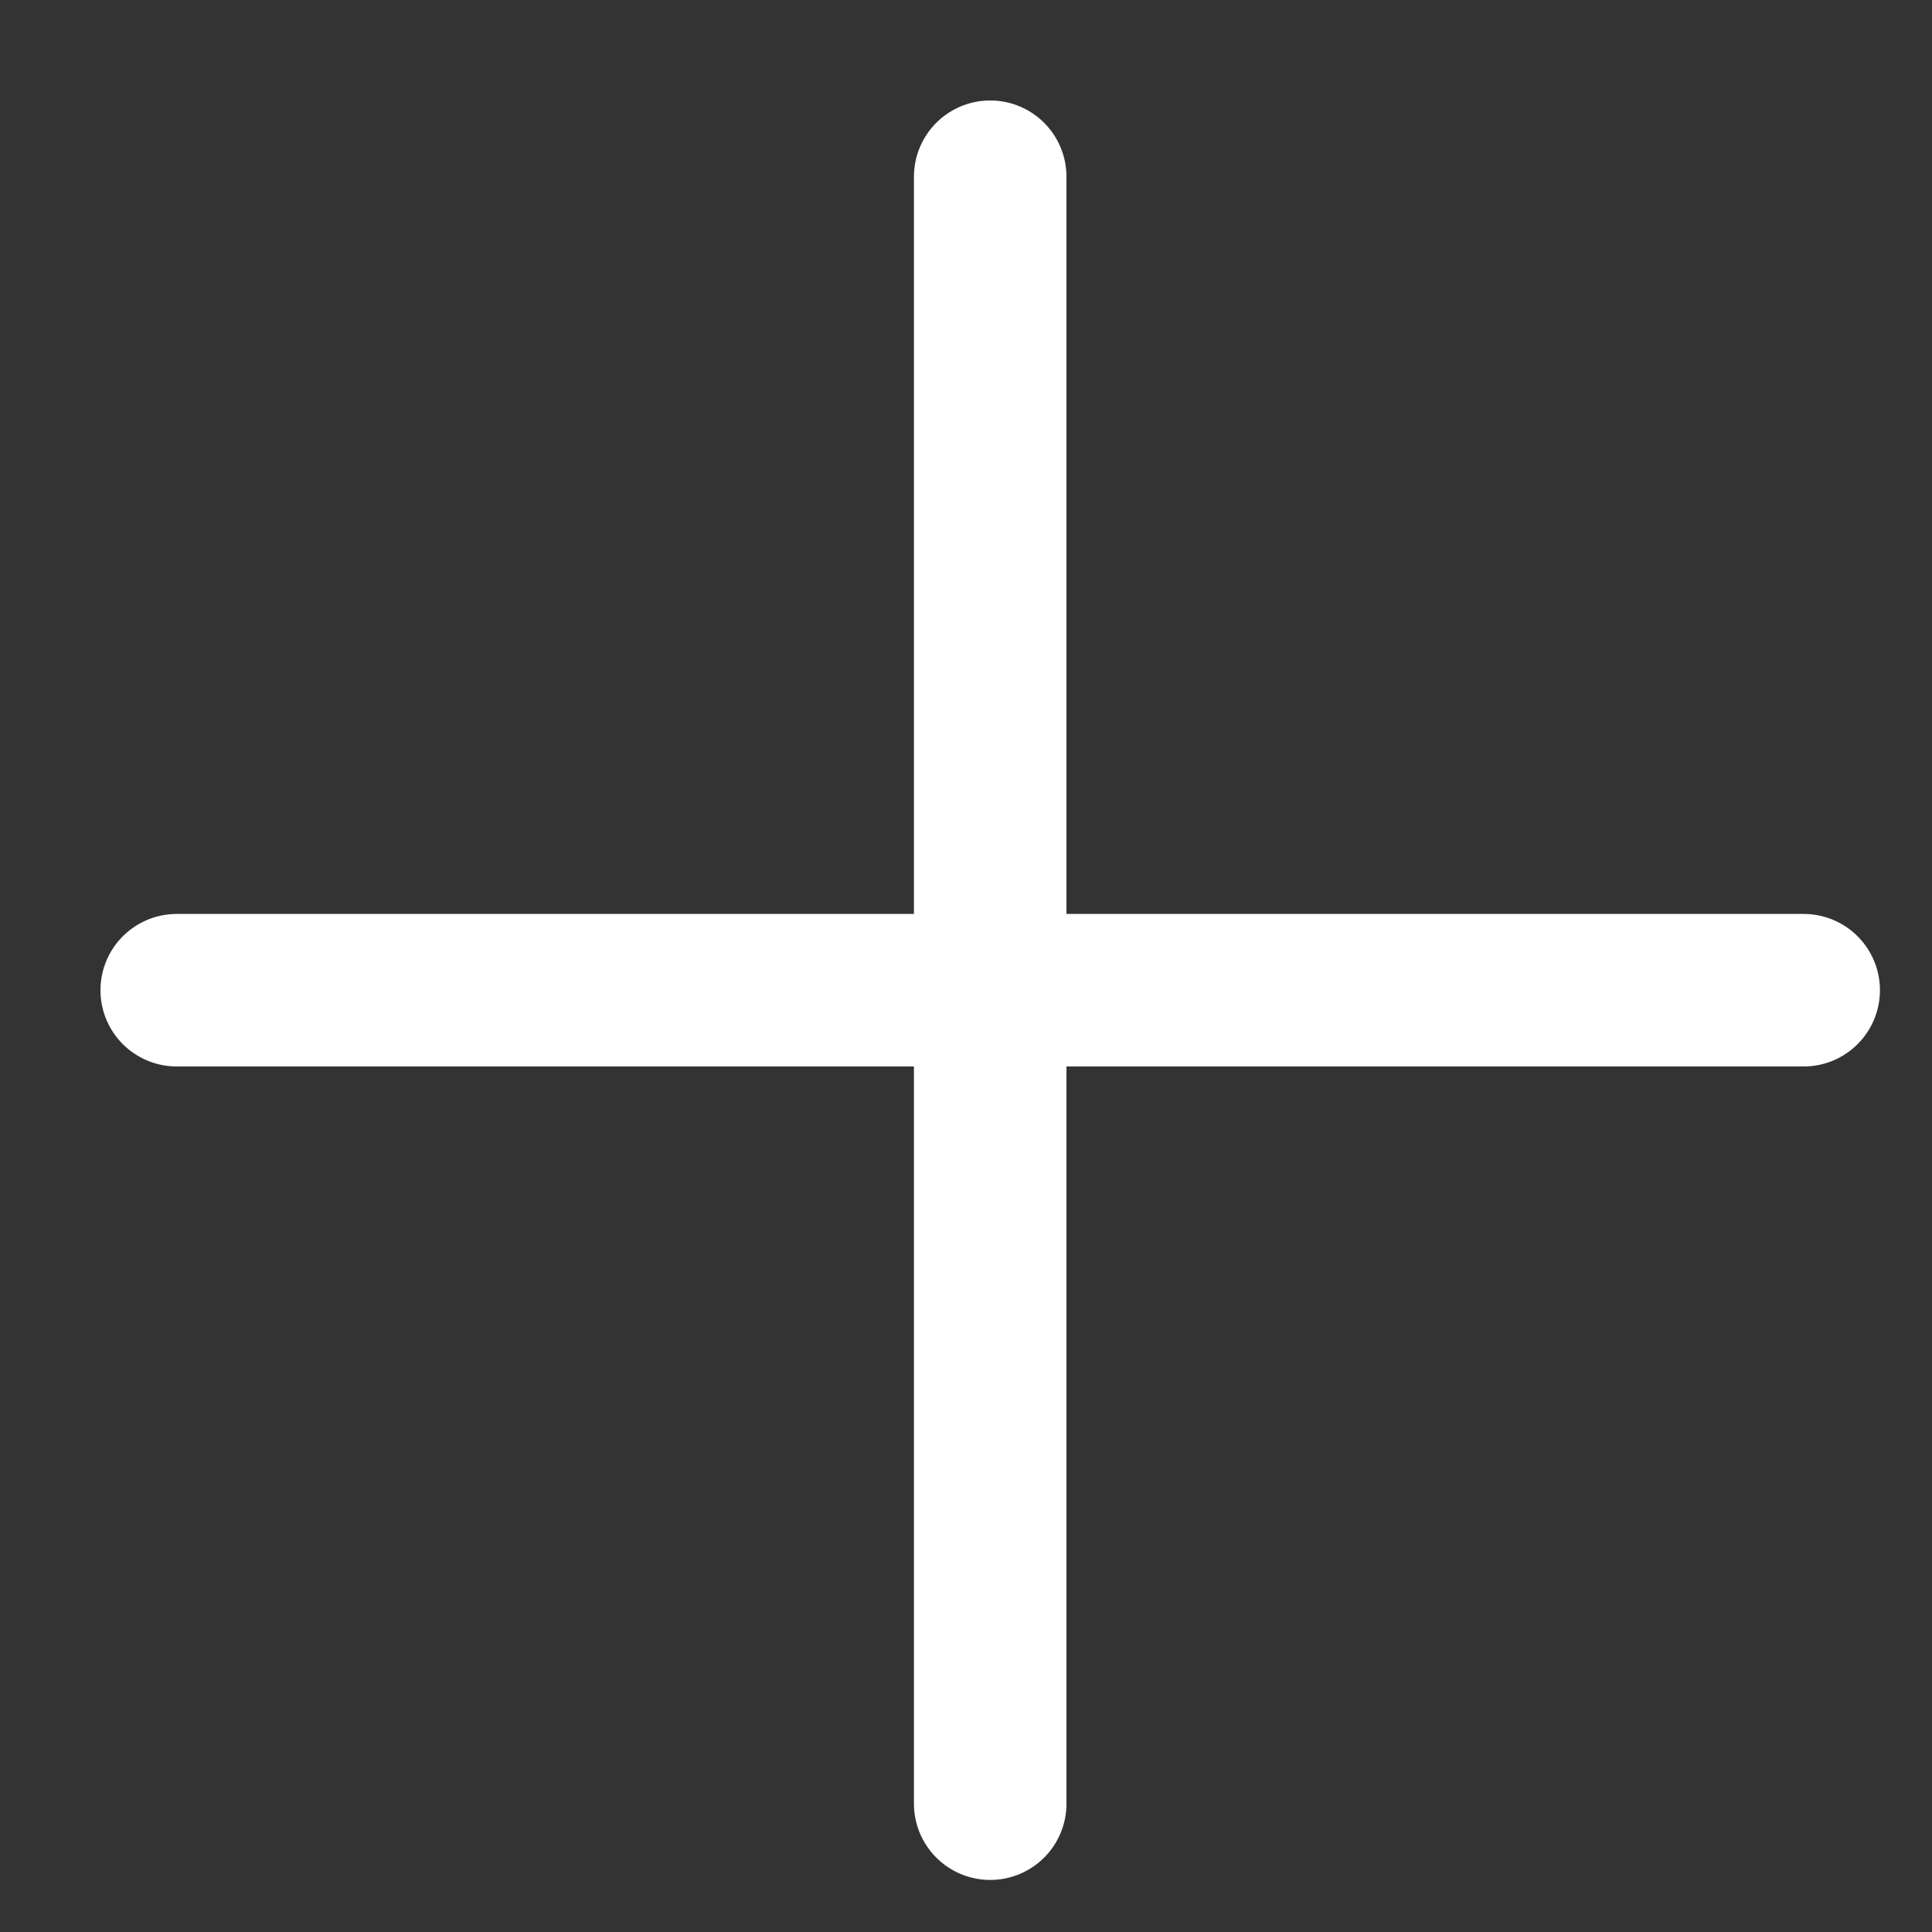
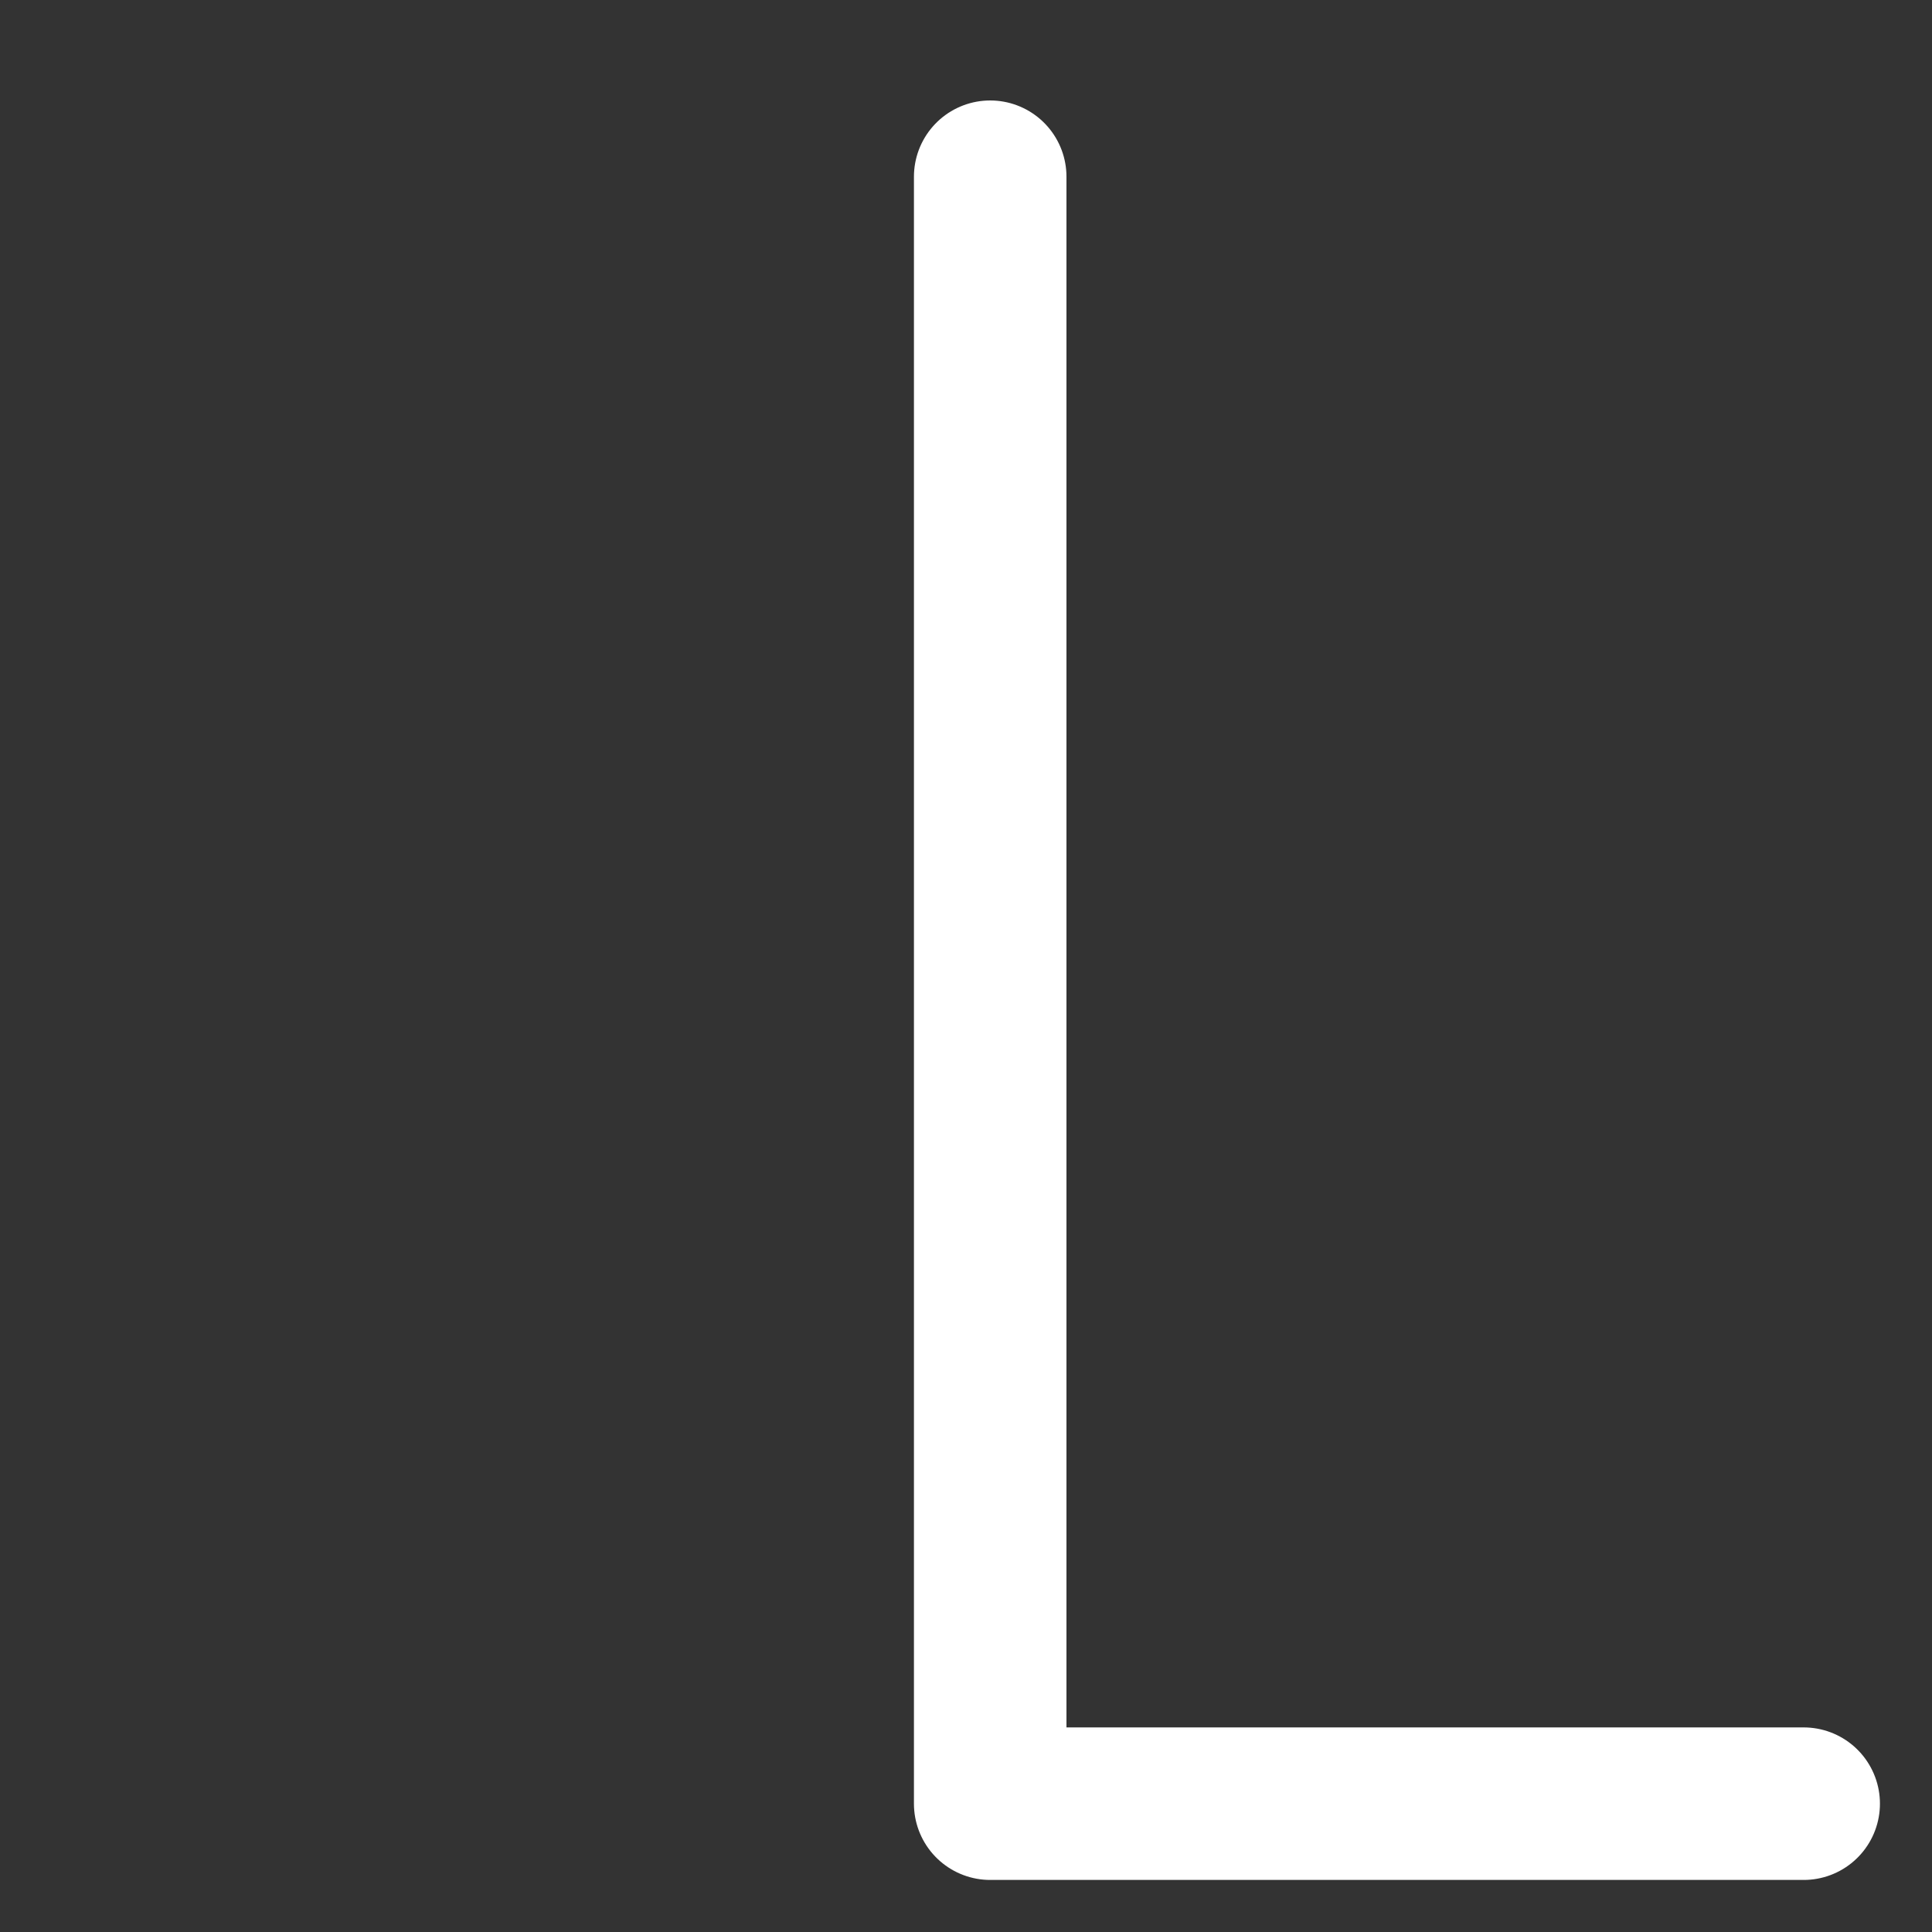
<svg xmlns="http://www.w3.org/2000/svg" width="19" height="19" viewBox="0 0 19 19" fill="none">
  <rect x="0" y="0" width="19" height="19" fill="#333333" stroke="none" />
-   <path d="M9.738 1.738V17.738M1.738 9.738H17.738" stroke="white" stroke-width="1.5" stroke-linecap="round" stroke-linejoin="round" />
+   <path d="M9.738 1.738V17.738H17.738" stroke="white" stroke-width="1.5" stroke-linecap="round" stroke-linejoin="round" />
</svg>